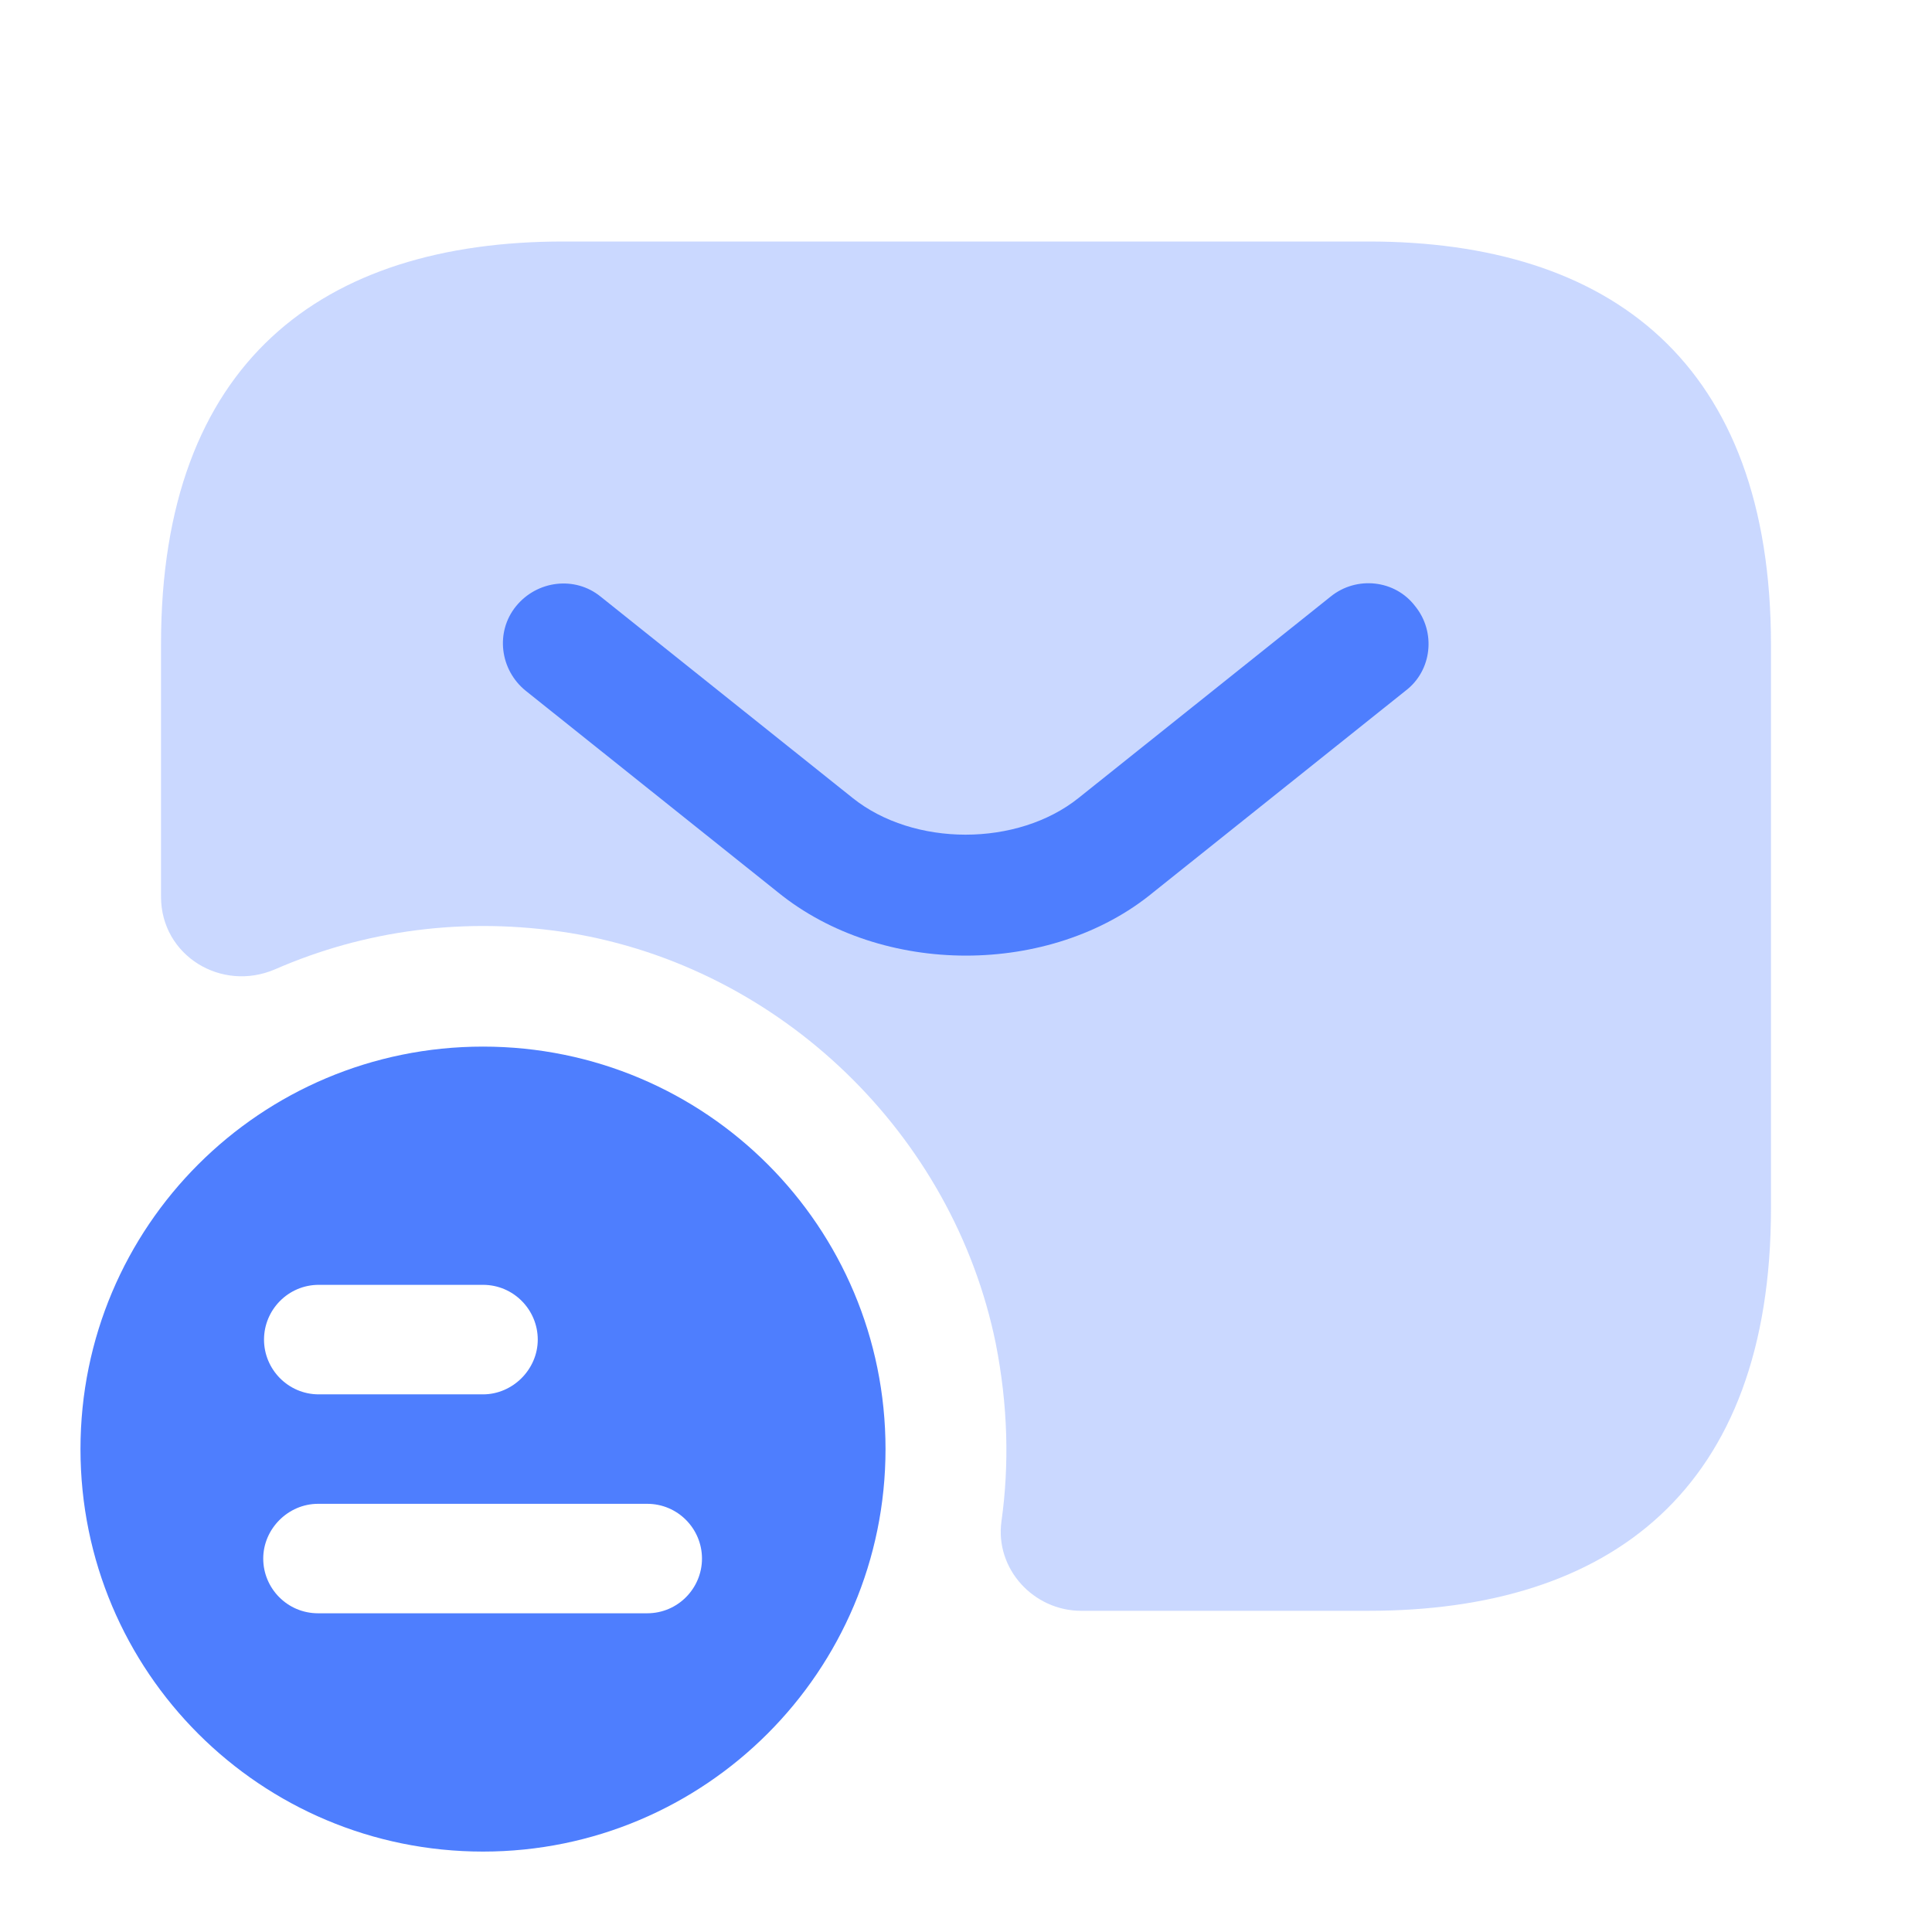
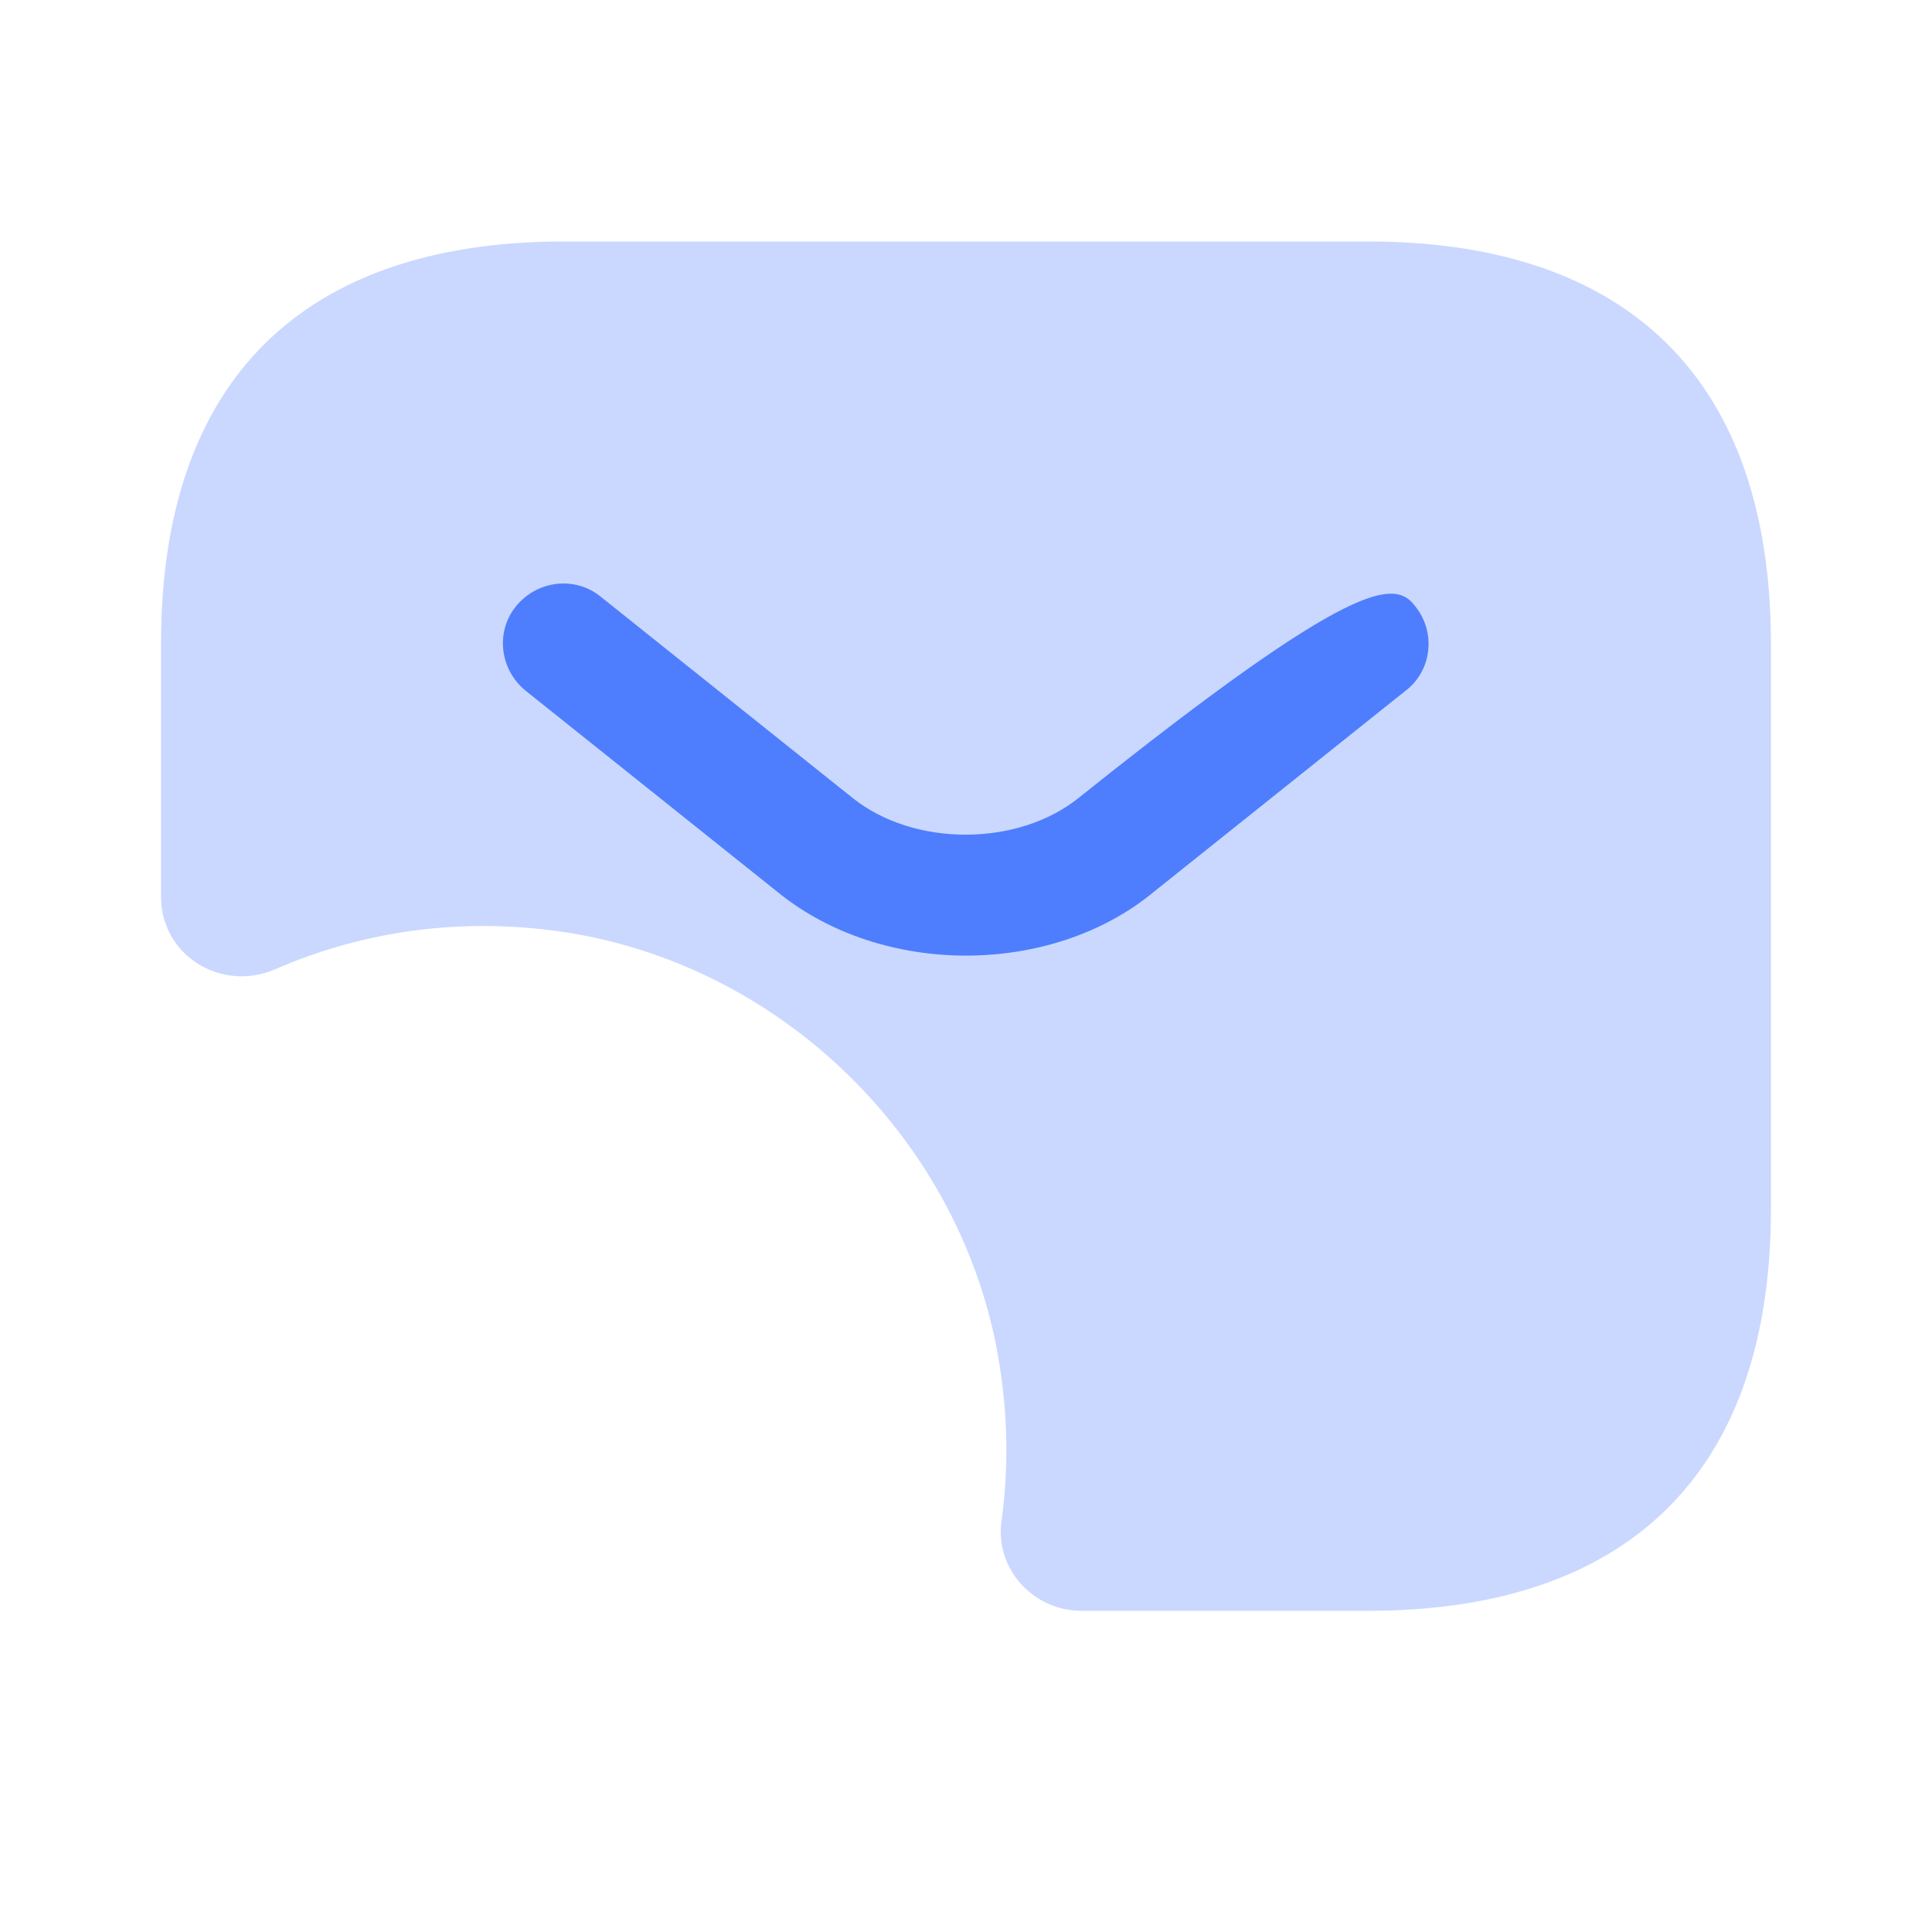
<svg xmlns="http://www.w3.org/2000/svg" width="32" height="32" viewBox="0 0 32 32" fill="none">
  <path opacity="0.3" d="M22.666 4H9.333C5.333 4 2.667 6 2.667 10.667V14.853C2.667 15.827 3.667 16.44 4.56 16.053C6.027 15.413 7.693 15.173 9.44 15.453C12.933 16.027 15.787 18.787 16.493 22.253C16.693 23.267 16.72 24.253 16.587 25.2C16.48 25.987 17.12 26.68 17.907 26.68H22.666C26.666 26.68 29.333 24.68 29.333 20.013V10.68C29.333 6 26.666 4 22.666 4Z" fill="#4E7EFE" />
-   <path d="M8 17.335C4.32 17.335 1.333 20.308 1.333 24.001C1.333 27.695 4.32 30.668 8 30.668C11.68 30.668 14.667 27.681 14.667 24.001C14.667 20.321 11.694 17.335 8 17.335ZM5.28 21.281H8C8.507 21.281 8.907 21.695 8.907 22.188C8.907 22.681 8.493 23.095 8 23.095H5.28C4.773 23.095 4.373 22.681 4.373 22.188C4.373 21.695 4.773 21.281 5.28 21.281ZM10.72 26.721H5.267C4.76 26.721 4.36 26.308 4.36 25.815C4.36 25.321 4.774 24.908 5.267 24.908H10.72C11.227 24.908 11.627 25.321 11.627 25.815C11.627 26.308 11.227 26.721 10.72 26.721Z" fill="#4E7EFE" />
-   <path d="M16 15.828C14.88 15.828 13.747 15.481 12.88 14.775L8.707 11.441C8.28 11.095 8.2 10.468 8.547 10.041C8.893 9.615 9.52 9.535 9.947 9.881L14.12 13.215C15.133 14.028 16.854 14.028 17.867 13.215L22.04 9.881C22.467 9.535 23.107 9.601 23.44 10.041C23.787 10.468 23.72 11.108 23.28 11.441L19.107 14.775C18.253 15.481 17.12 15.828 16 15.828Z" fill="#4E7EFE" />
+   <path d="M16 15.828C14.88 15.828 13.747 15.481 12.88 14.775L8.707 11.441C8.28 11.095 8.2 10.468 8.547 10.041C8.893 9.615 9.52 9.535 9.947 9.881L14.12 13.215C15.133 14.028 16.854 14.028 17.867 13.215C22.467 9.535 23.107 9.601 23.44 10.041C23.787 10.468 23.72 11.108 23.28 11.441L19.107 14.775C18.253 15.481 17.12 15.828 16 15.828Z" fill="#4E7EFE" />
</svg>